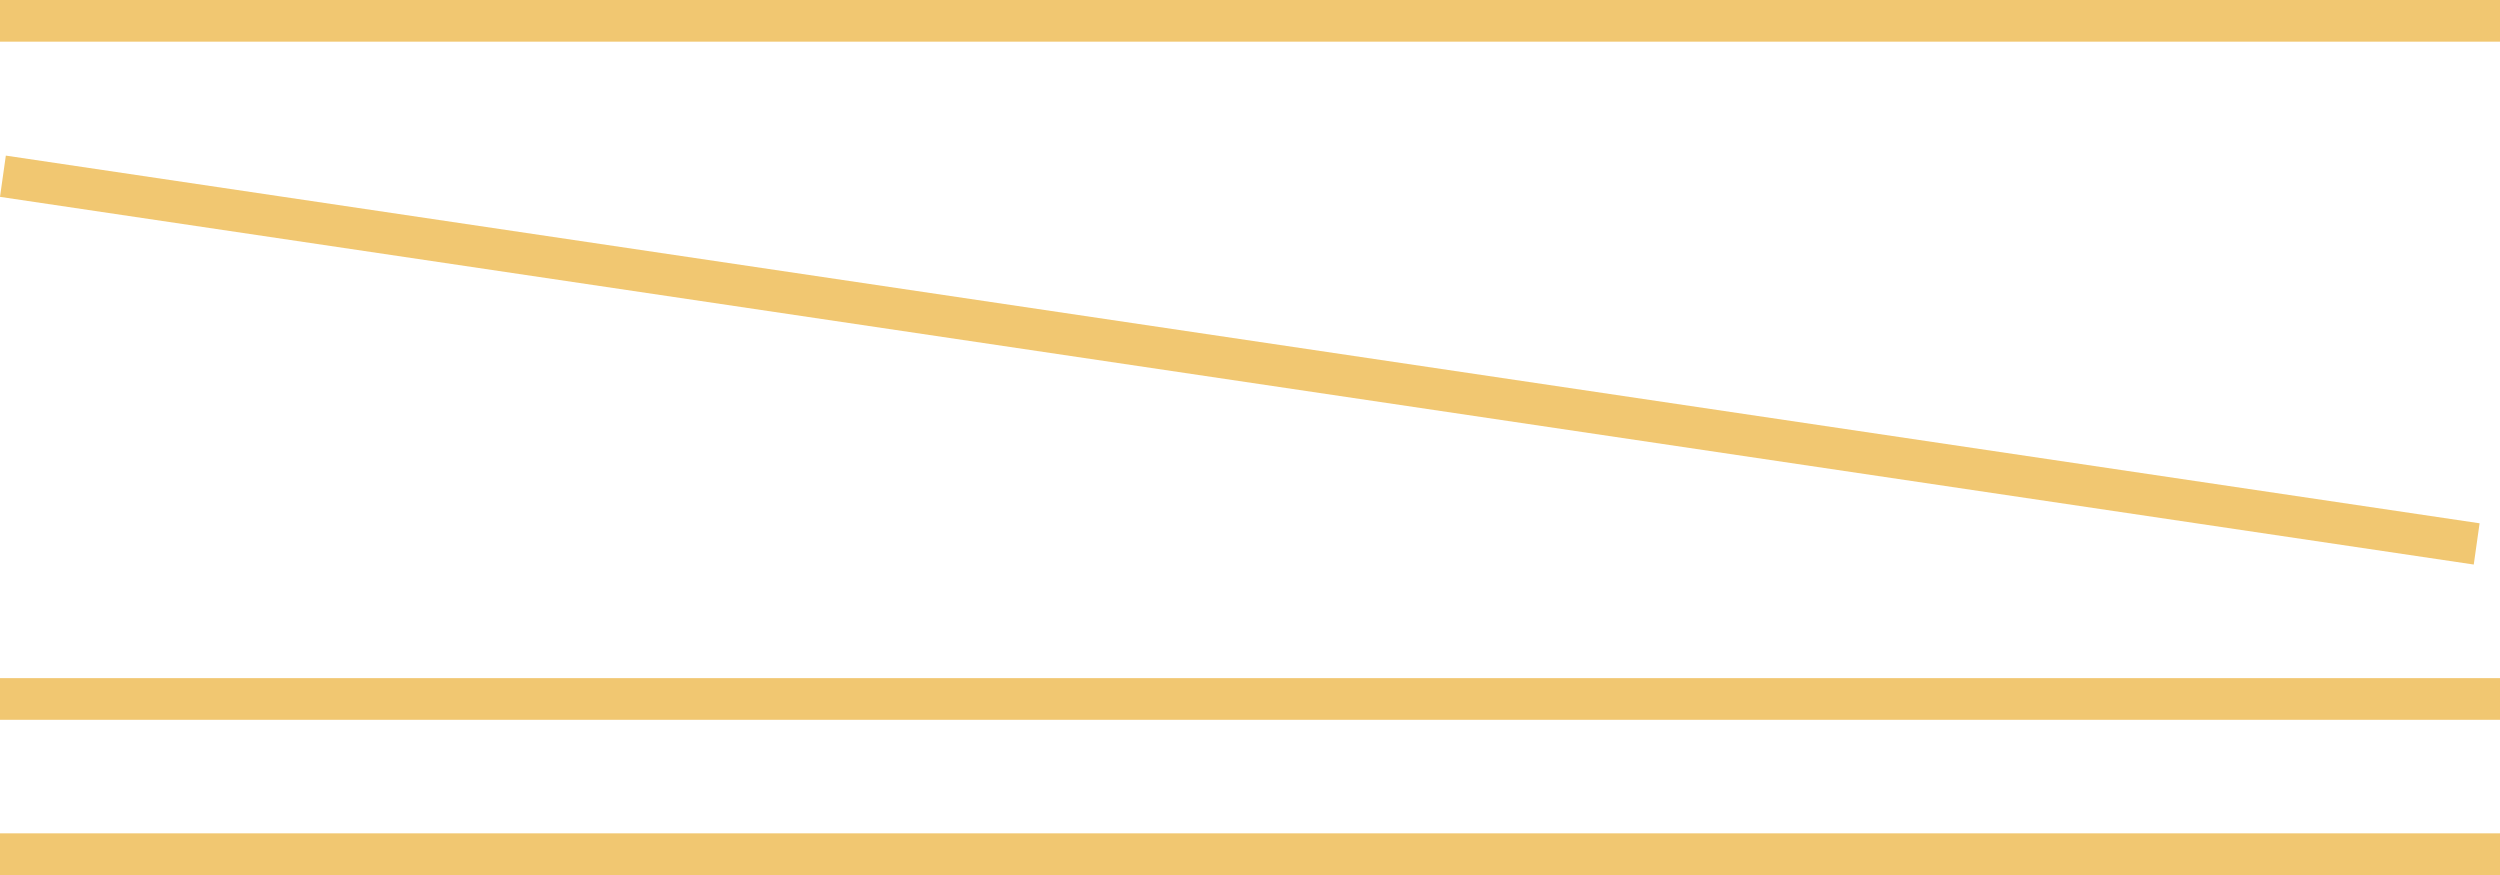
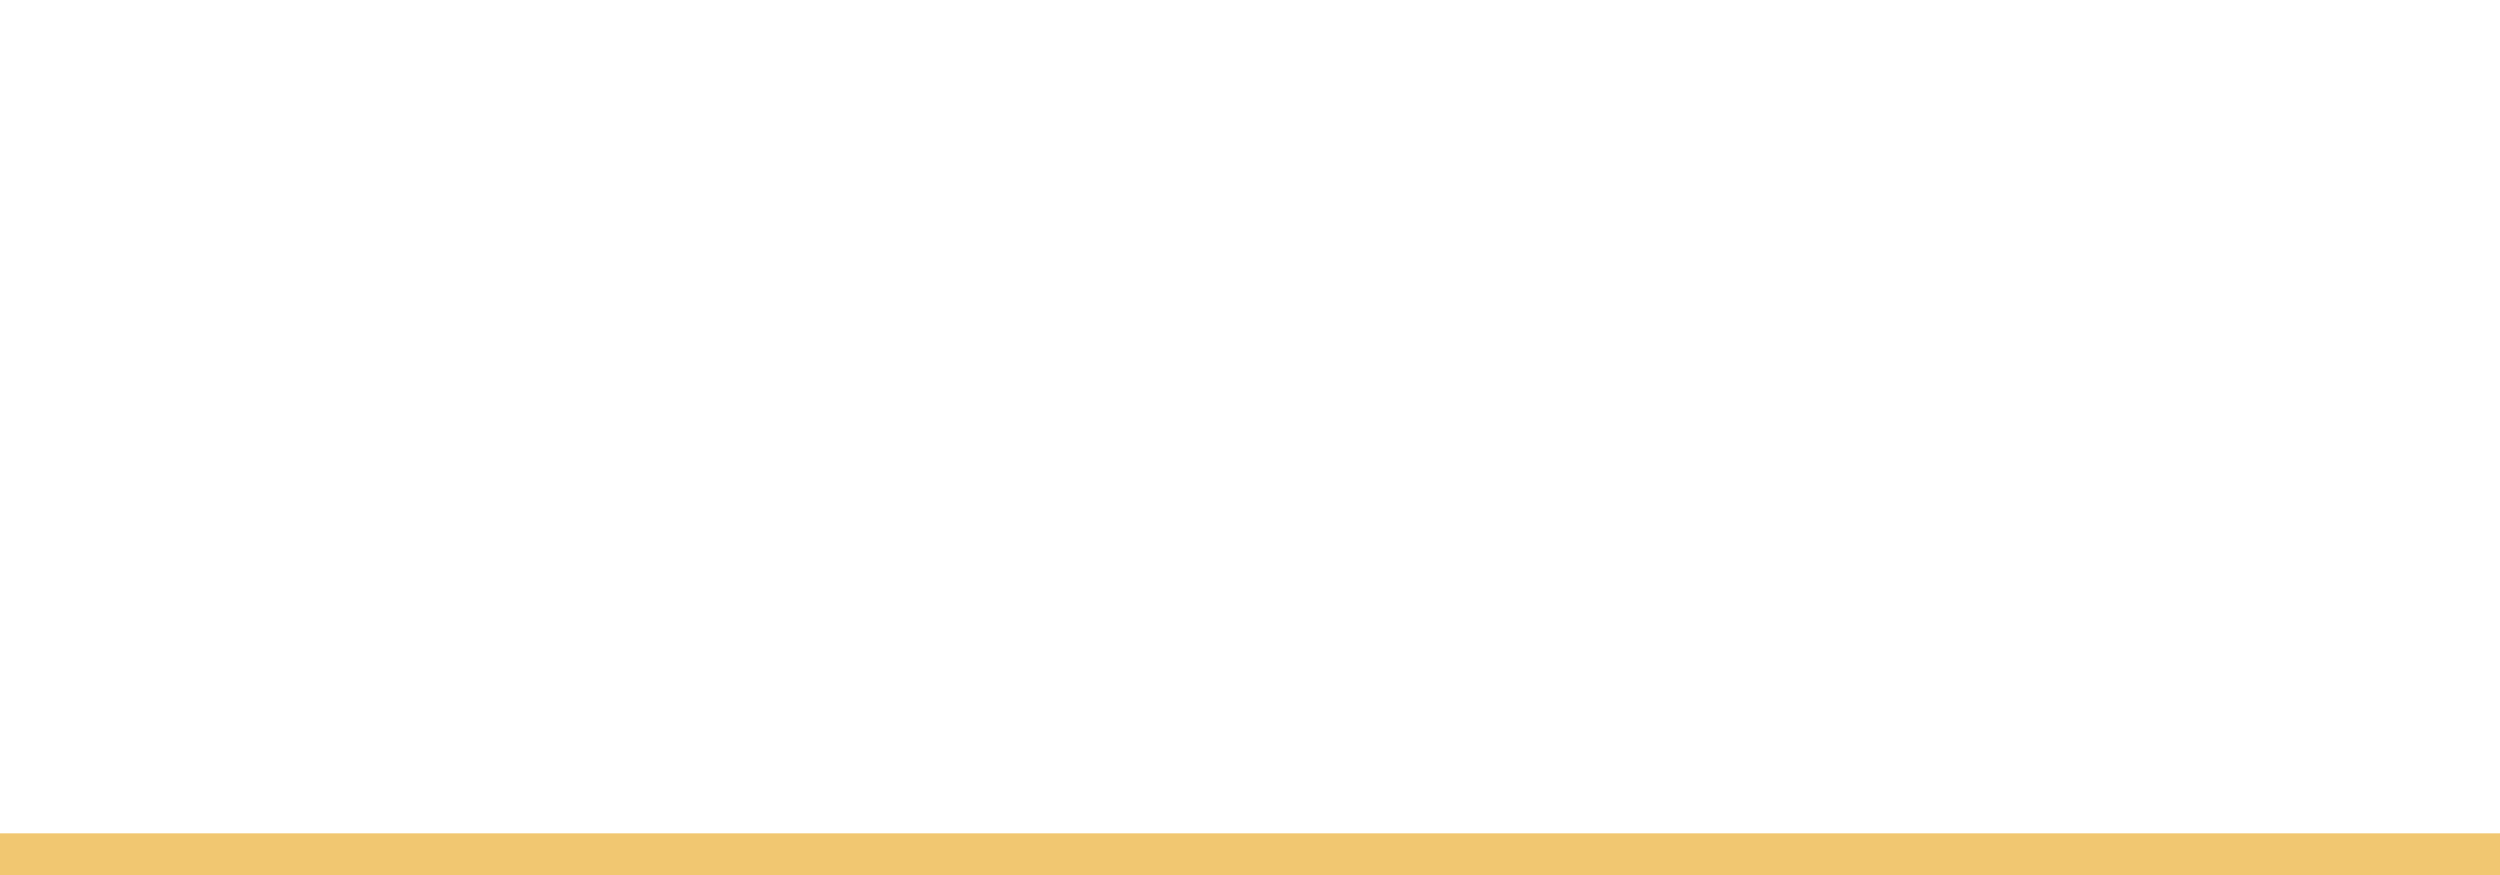
<svg xmlns="http://www.w3.org/2000/svg" width="120" height="42" viewBox="0 0 120 42" fill="none">
-   <line y1="1" x2="120" y2="1" stroke="#F1C771" stroke-width="2" stroke-linejoin="round" />
-   <line y1="-1" x2="120.061" y2="-1" transform="matrix(0.989 0.147 -0.14 0.99 0 9.449)" stroke="#F1C771" stroke-width="2" stroke-linejoin="round" />
-   <line y1="33.551" x2="120" y2="33.551" stroke="#F1C771" stroke-width="2" stroke-linejoin="round" />
  <line y1="41" x2="120" y2="41" stroke="#F1C771" stroke-width="2" stroke-linejoin="round" />
</svg>